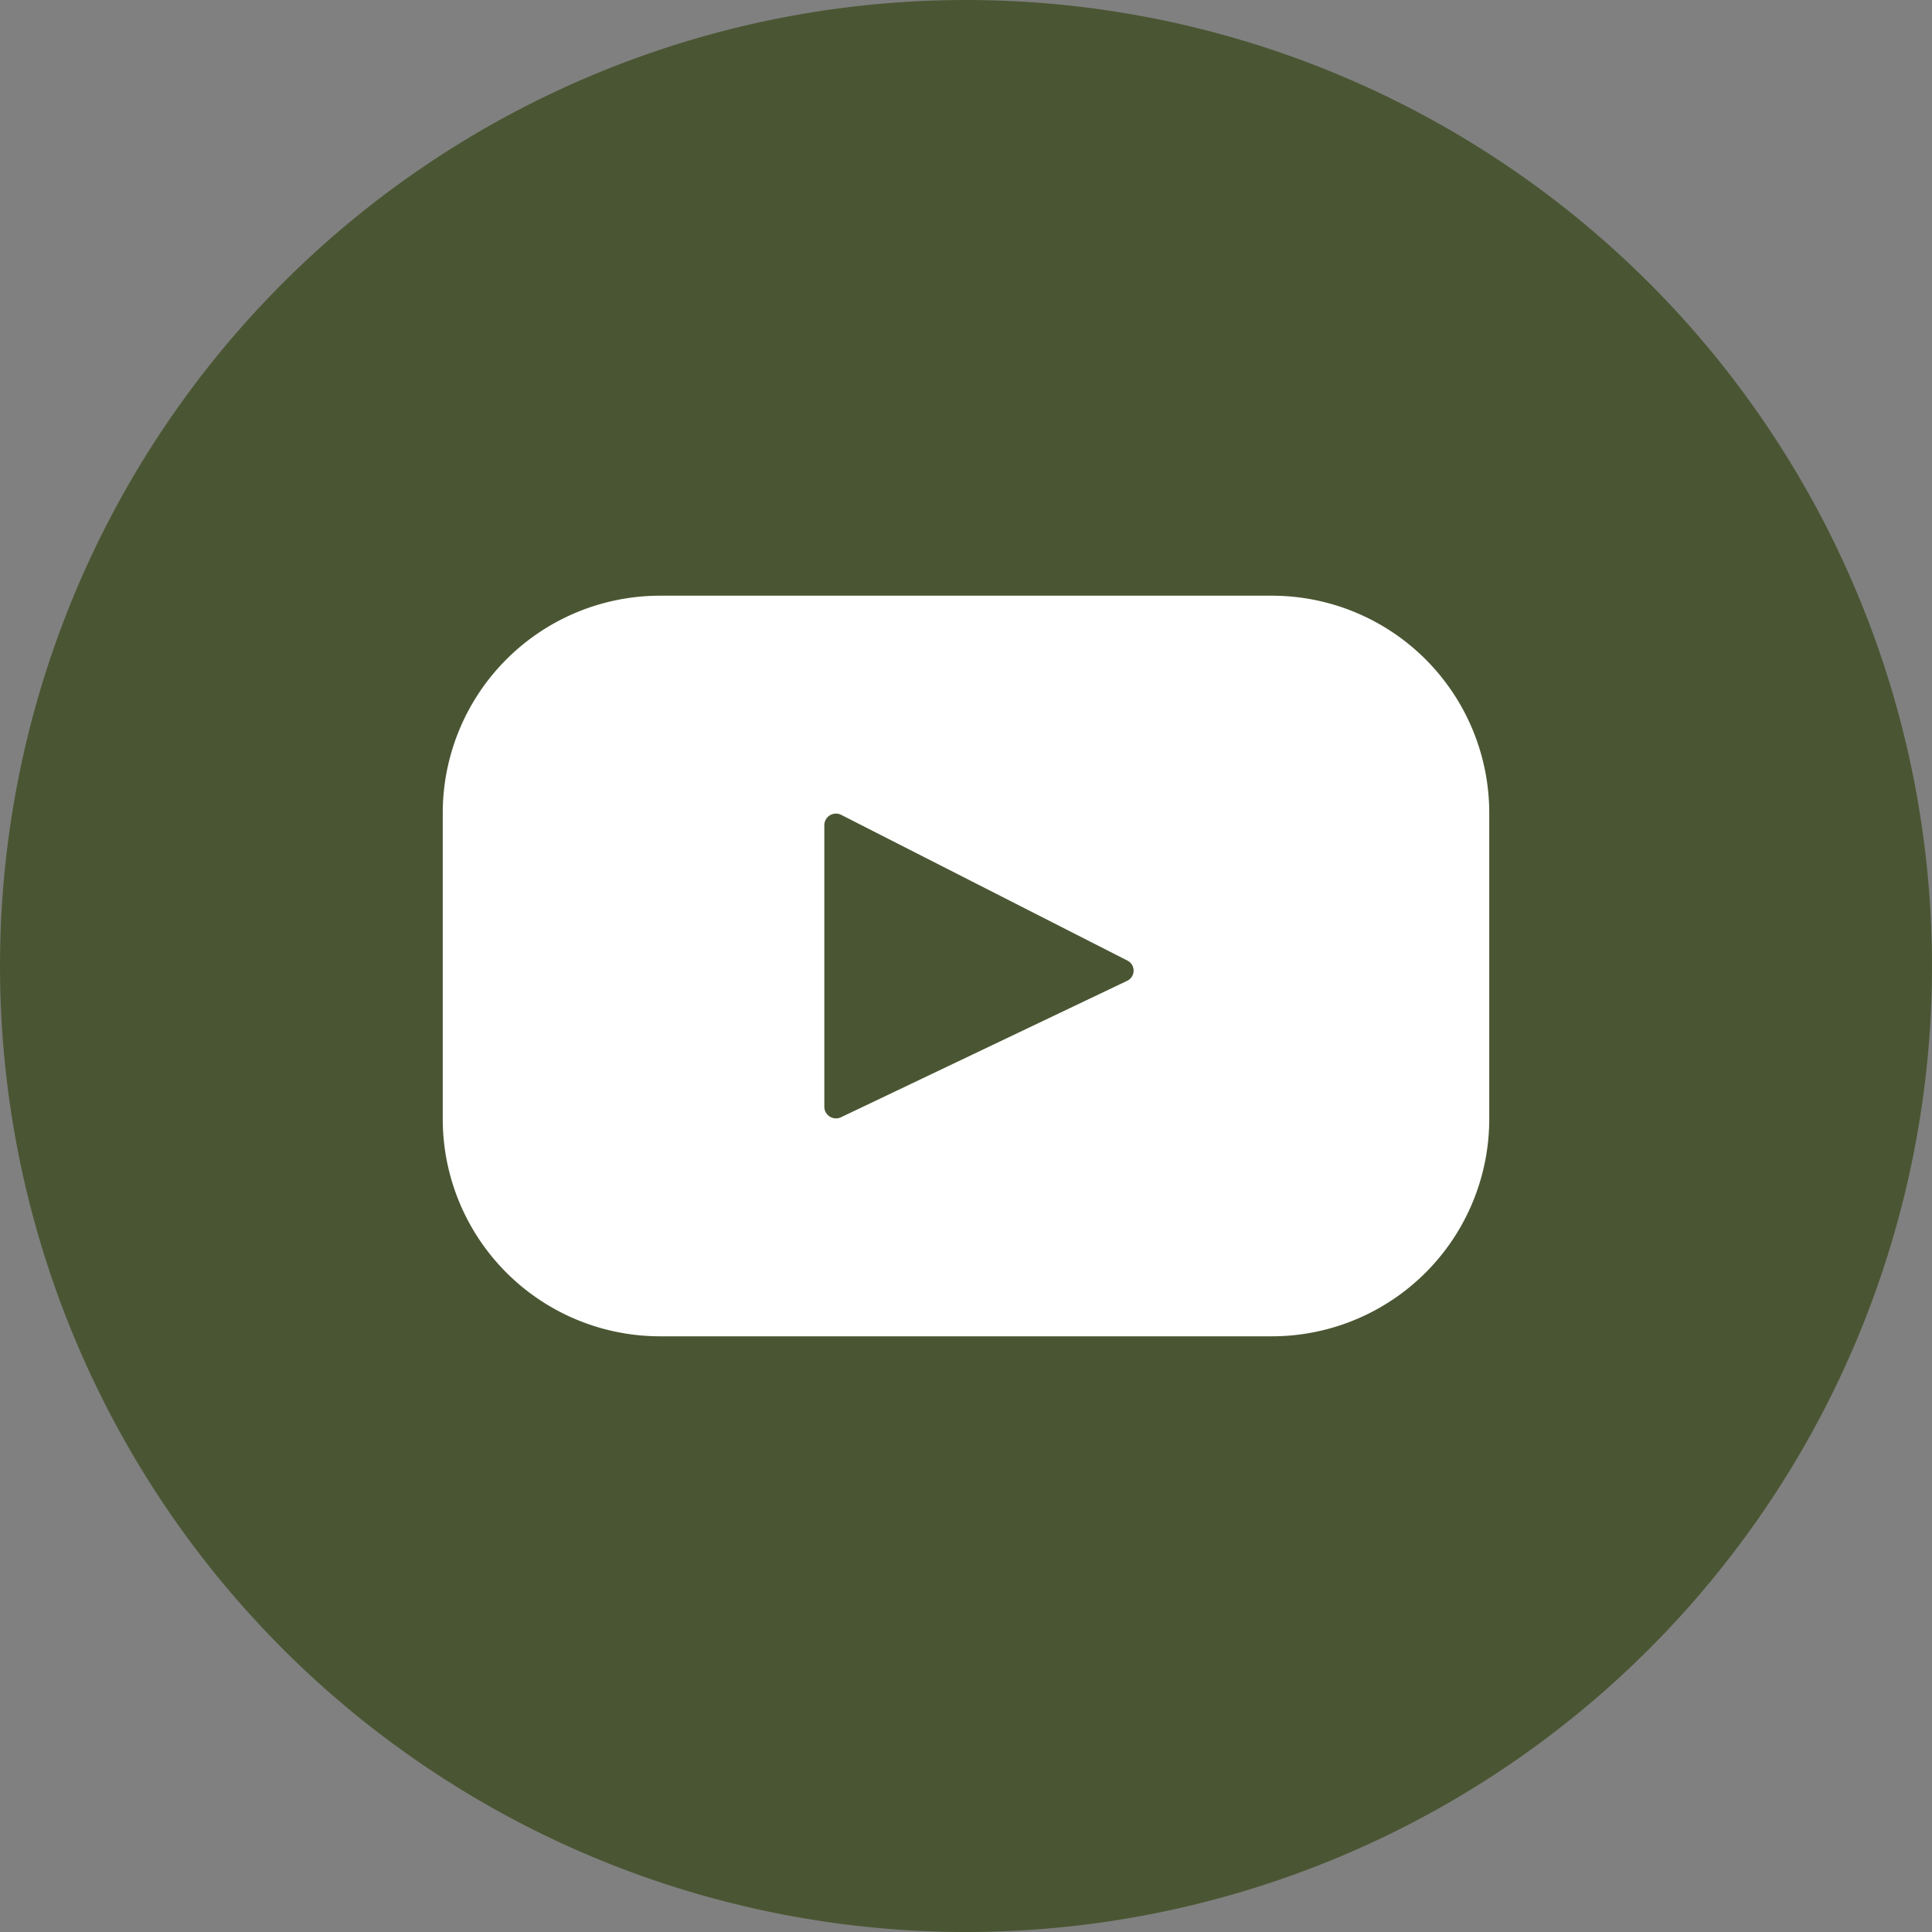
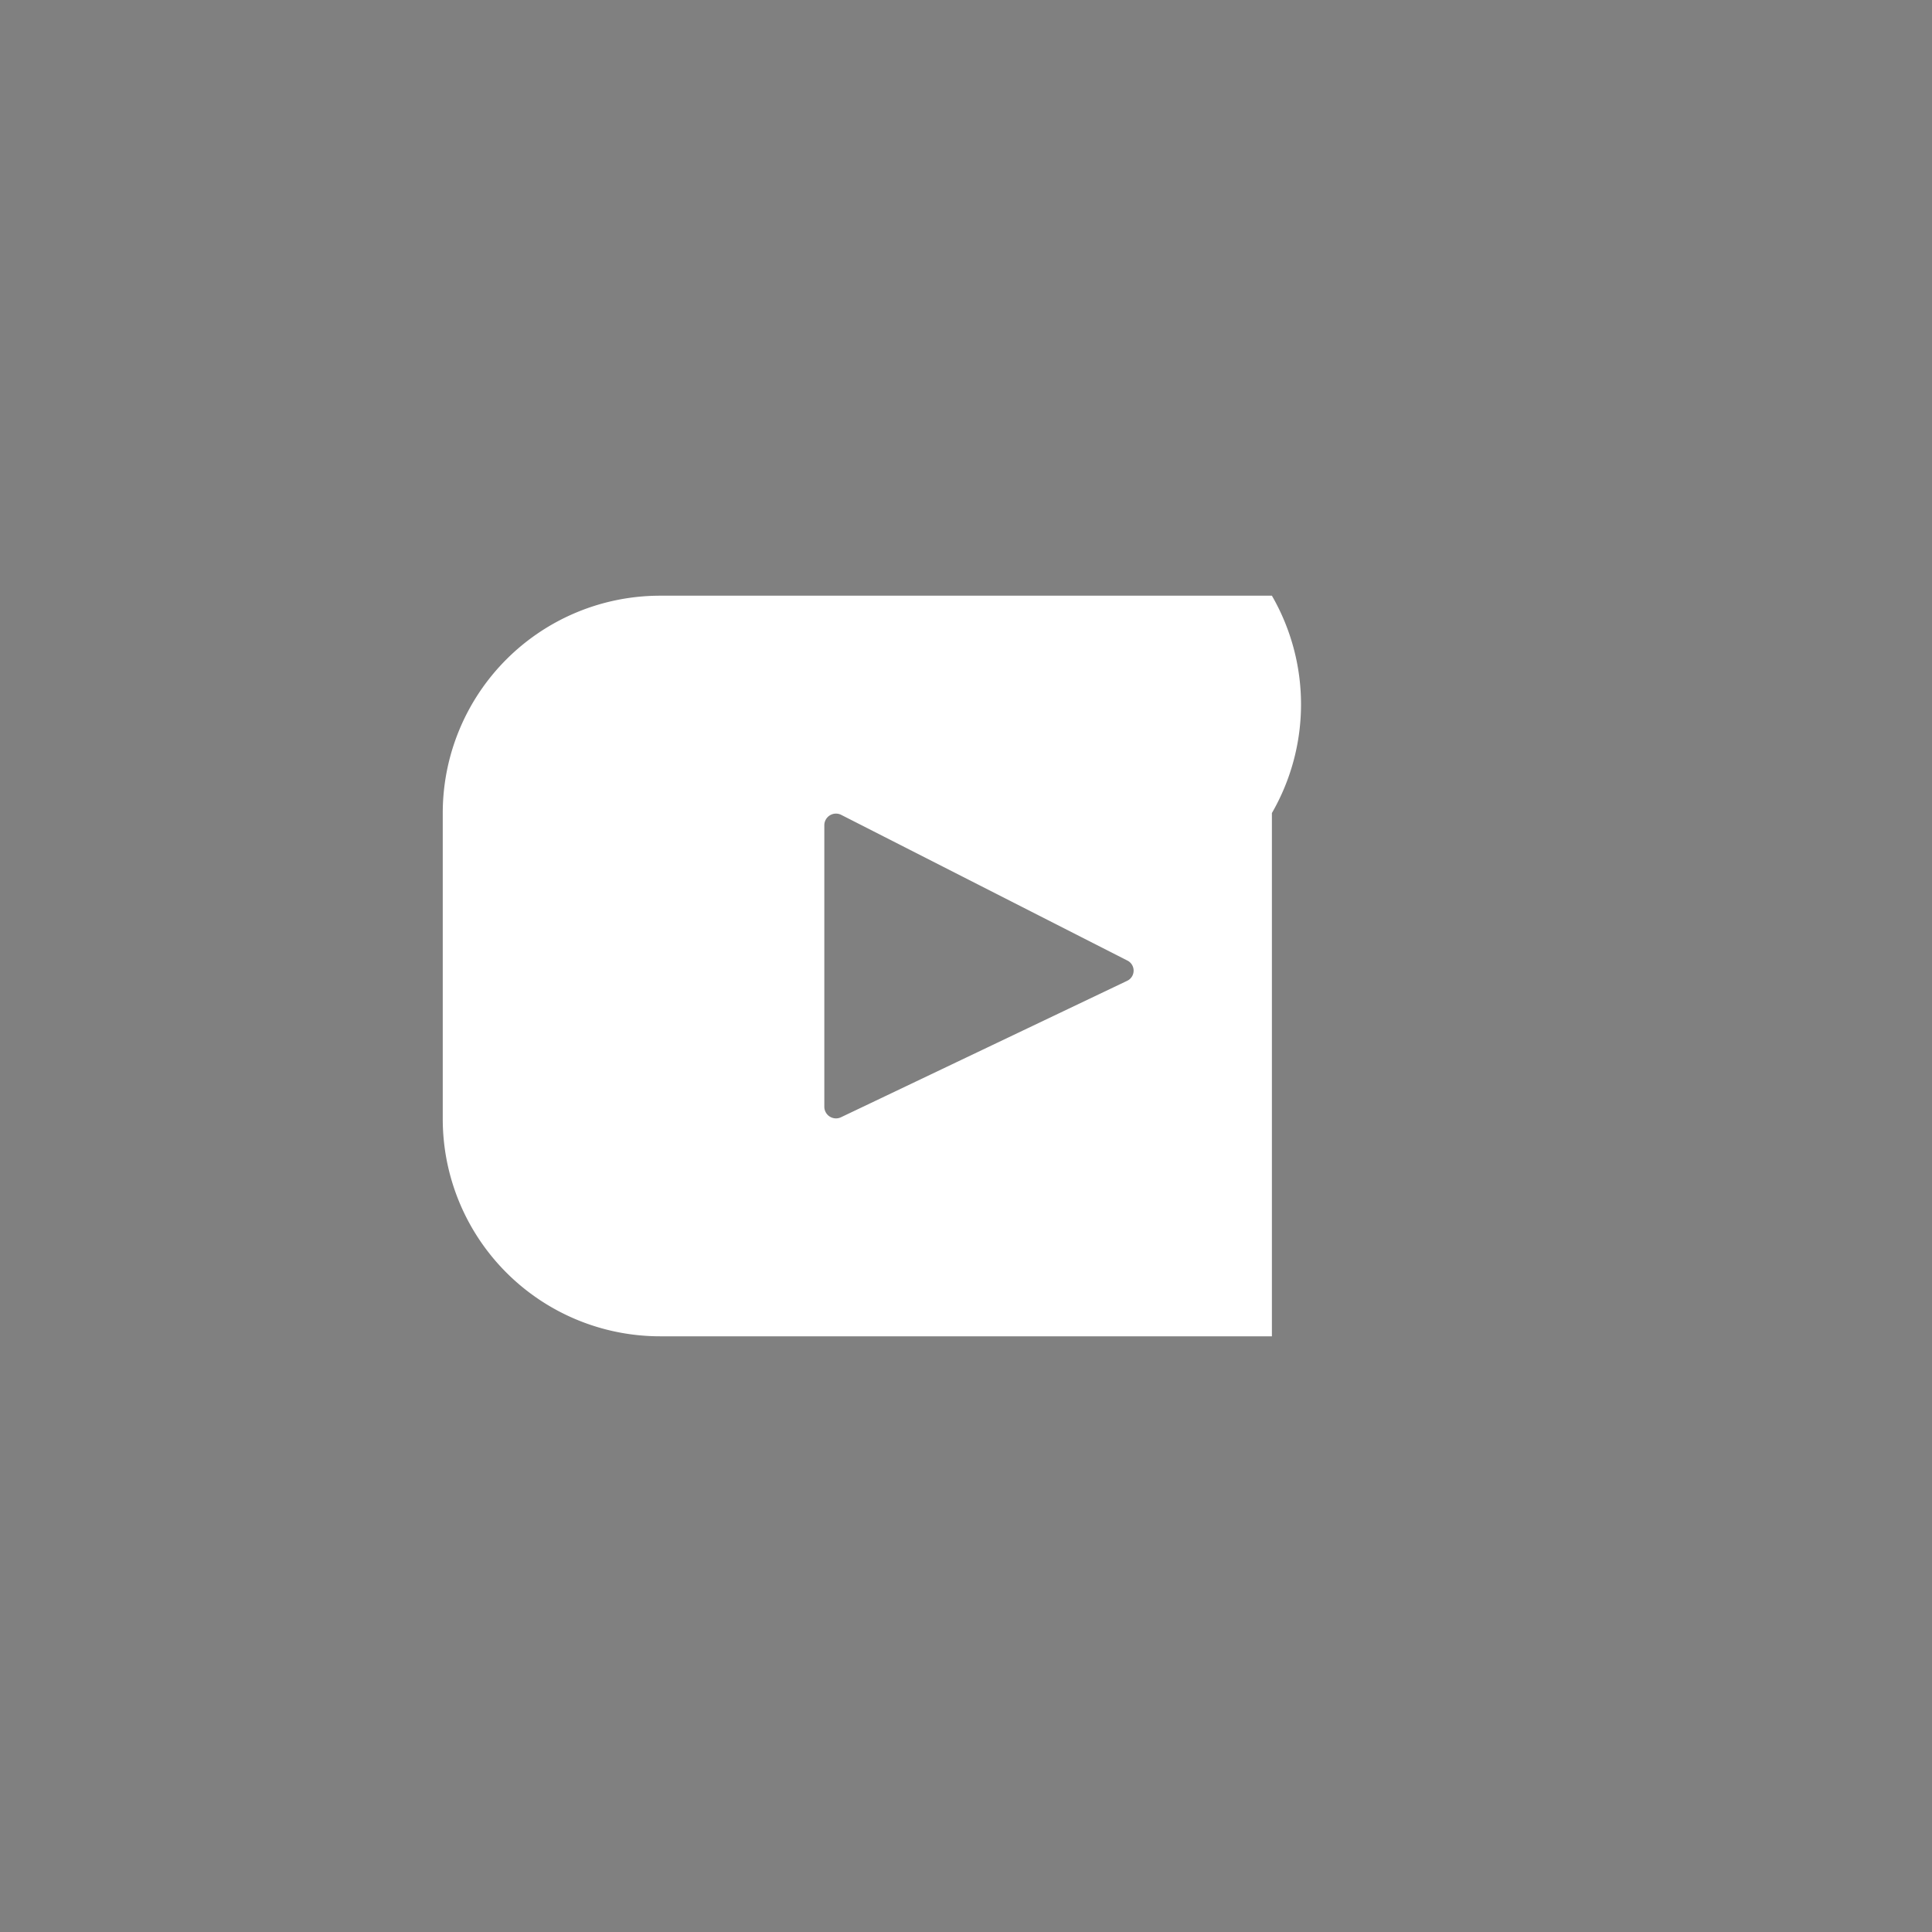
<svg xmlns="http://www.w3.org/2000/svg" id="Ebene_1" data-name="Ebene 1" viewBox="0 0 48 48">
  <rect x="0" y="0" width="48" height="48" fill="#808080" stroke="none" />
  <defs>
    <style>.cls-1{fill:#4a5633;}.cls-2{fill:#ffffff;}</style>
  </defs>
-   <path class="cls-1" d="M24,48A24,24,0,1,0,0,24,24,24,0,0,0,24,48" />
-   <path class="cls-2" d="M31.6,14.8H16.4A5.4,5.4,0,0,0,11,20.2v7.6a5.4,5.4,0,0,0,5.4,5.4H31.6A5.4,5.4,0,0,0,37,27.8V20.2A5.4,5.4,0,0,0,31.6,14.8ZM28,24.37l-7.11,3.39a.29.29,0,0,1-.41-.26v-7a.29.29,0,0,1,.41-.26L28,23.86A.28.28,0,0,1,28,24.37Z" />
+   <path class="cls-2" d="M31.6,14.8H16.4A5.4,5.4,0,0,0,11,20.2v7.6a5.4,5.4,0,0,0,5.4,5.4H31.6V20.2A5.4,5.4,0,0,0,31.6,14.8ZM28,24.37l-7.11,3.39a.29.29,0,0,1-.41-.26v-7a.29.29,0,0,1,.41-.26L28,23.86A.28.28,0,0,1,28,24.37Z" />
</svg>